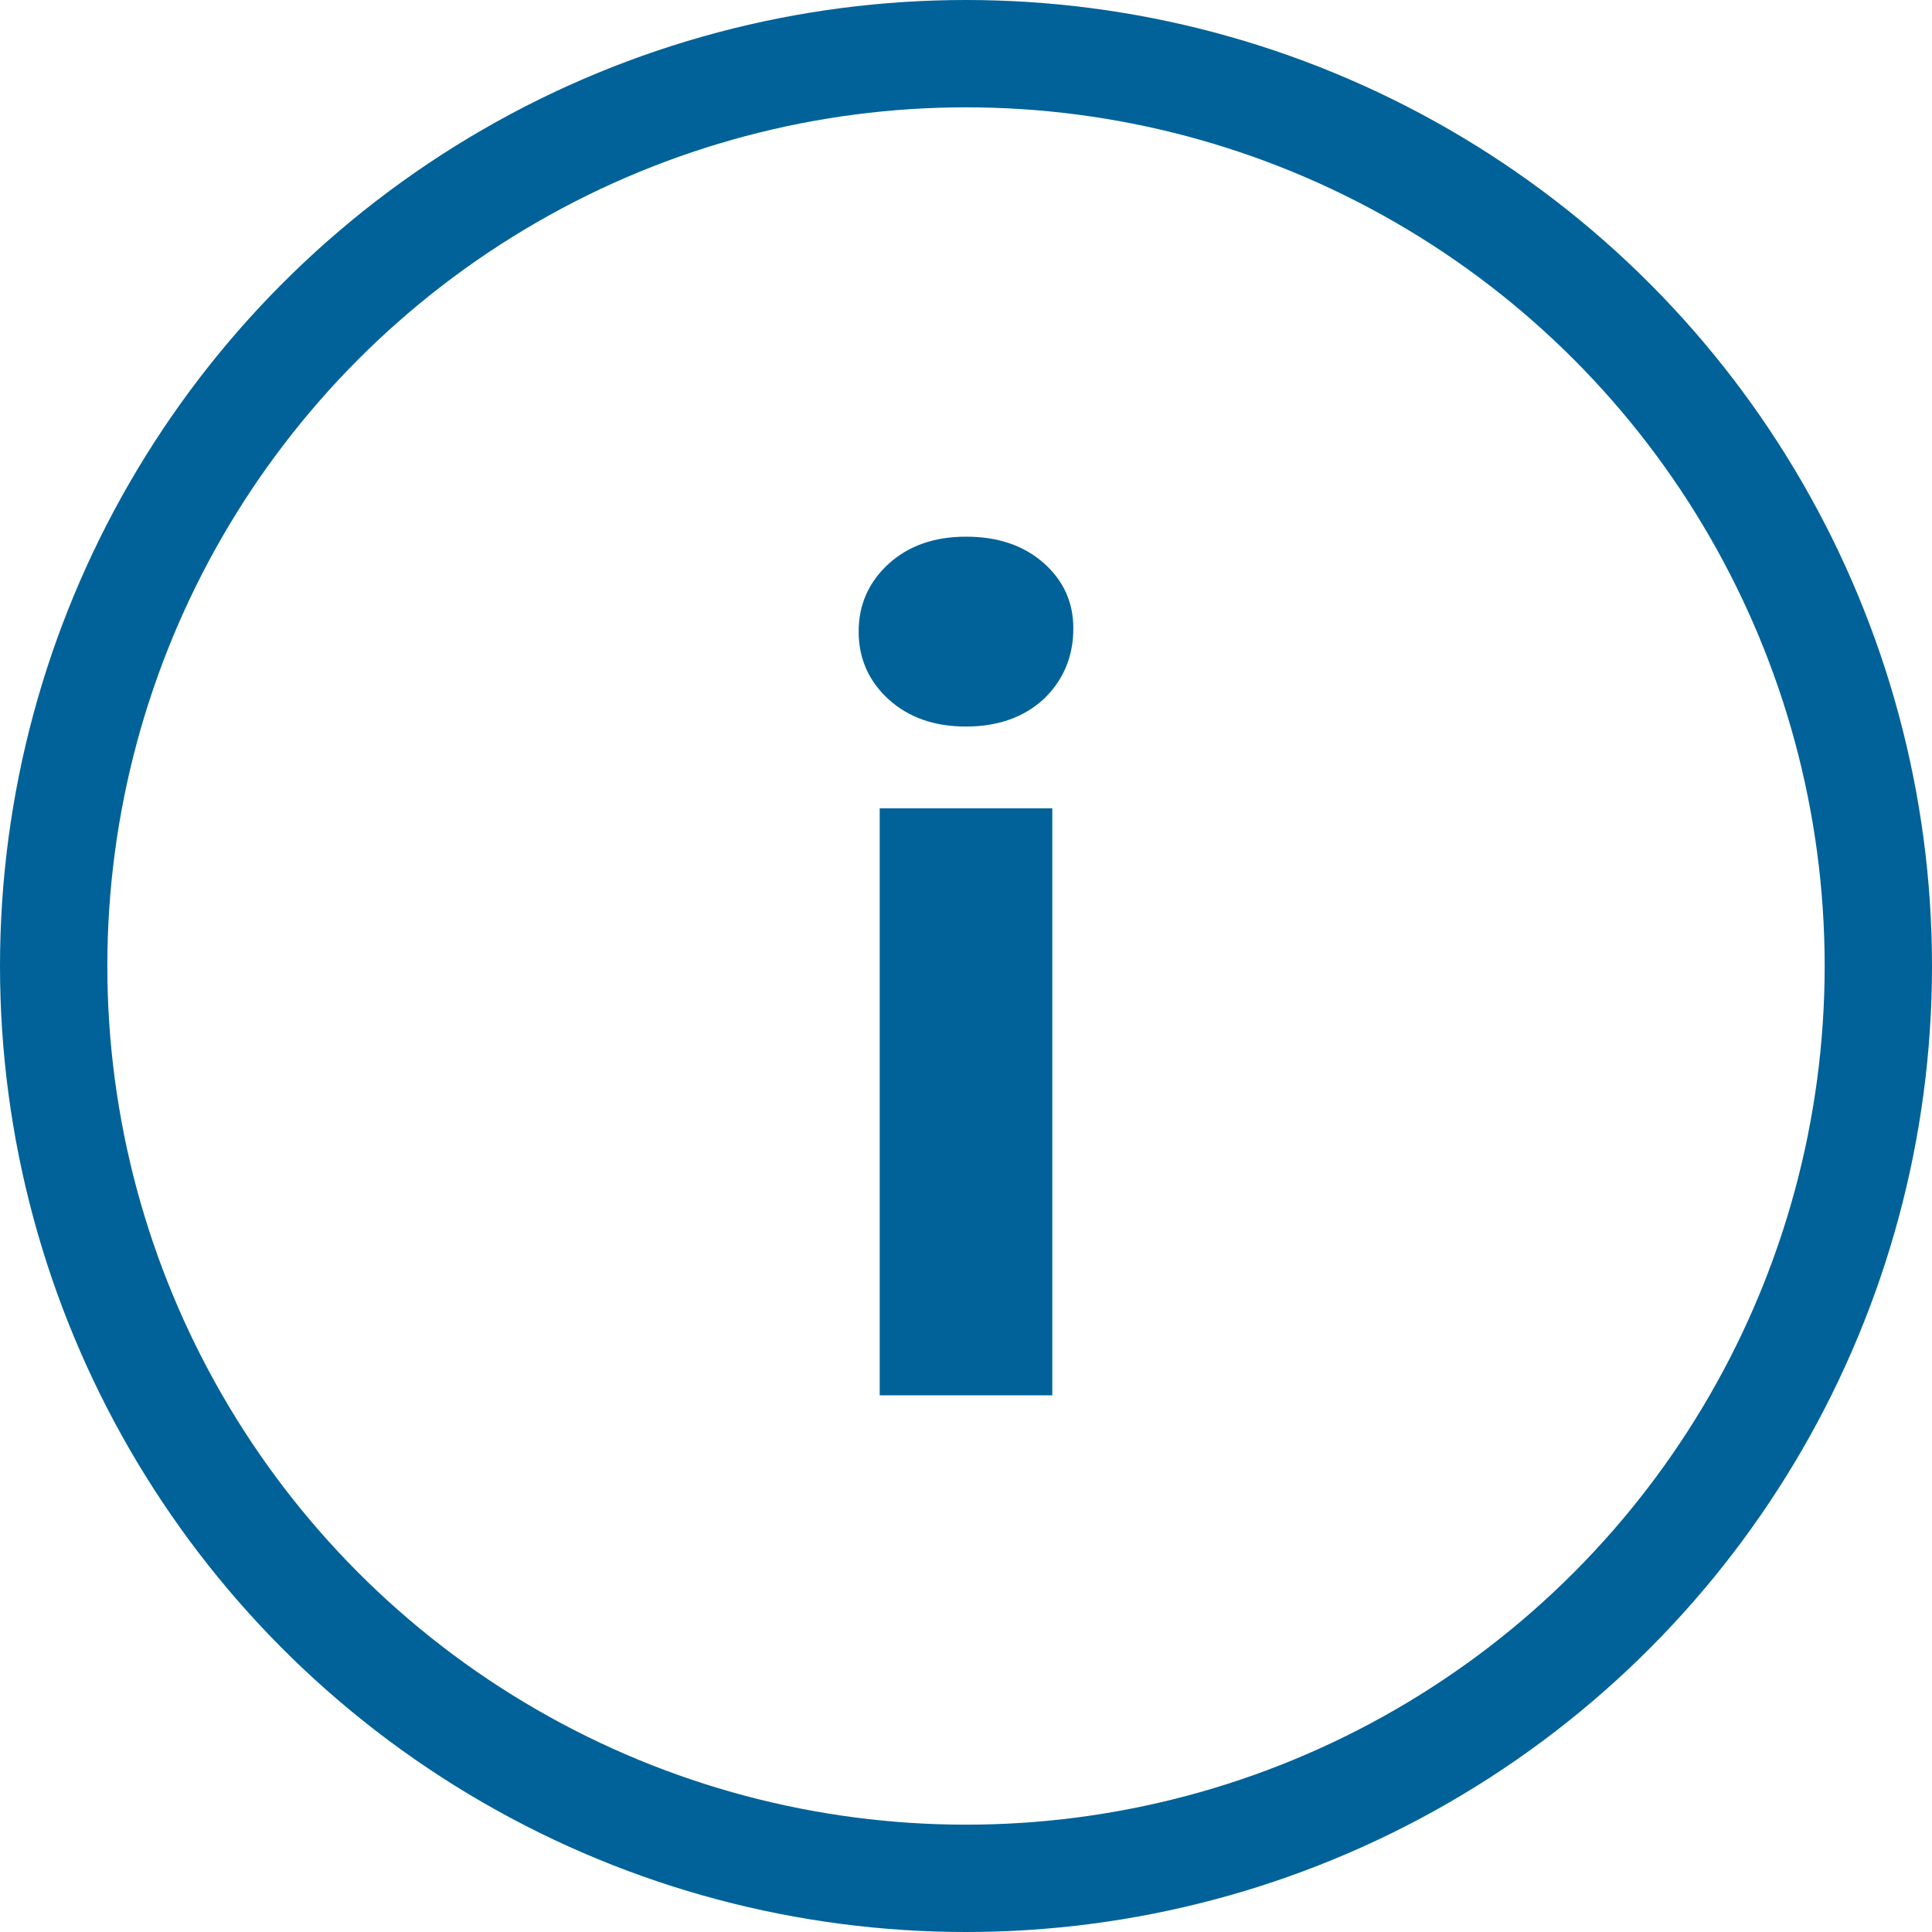
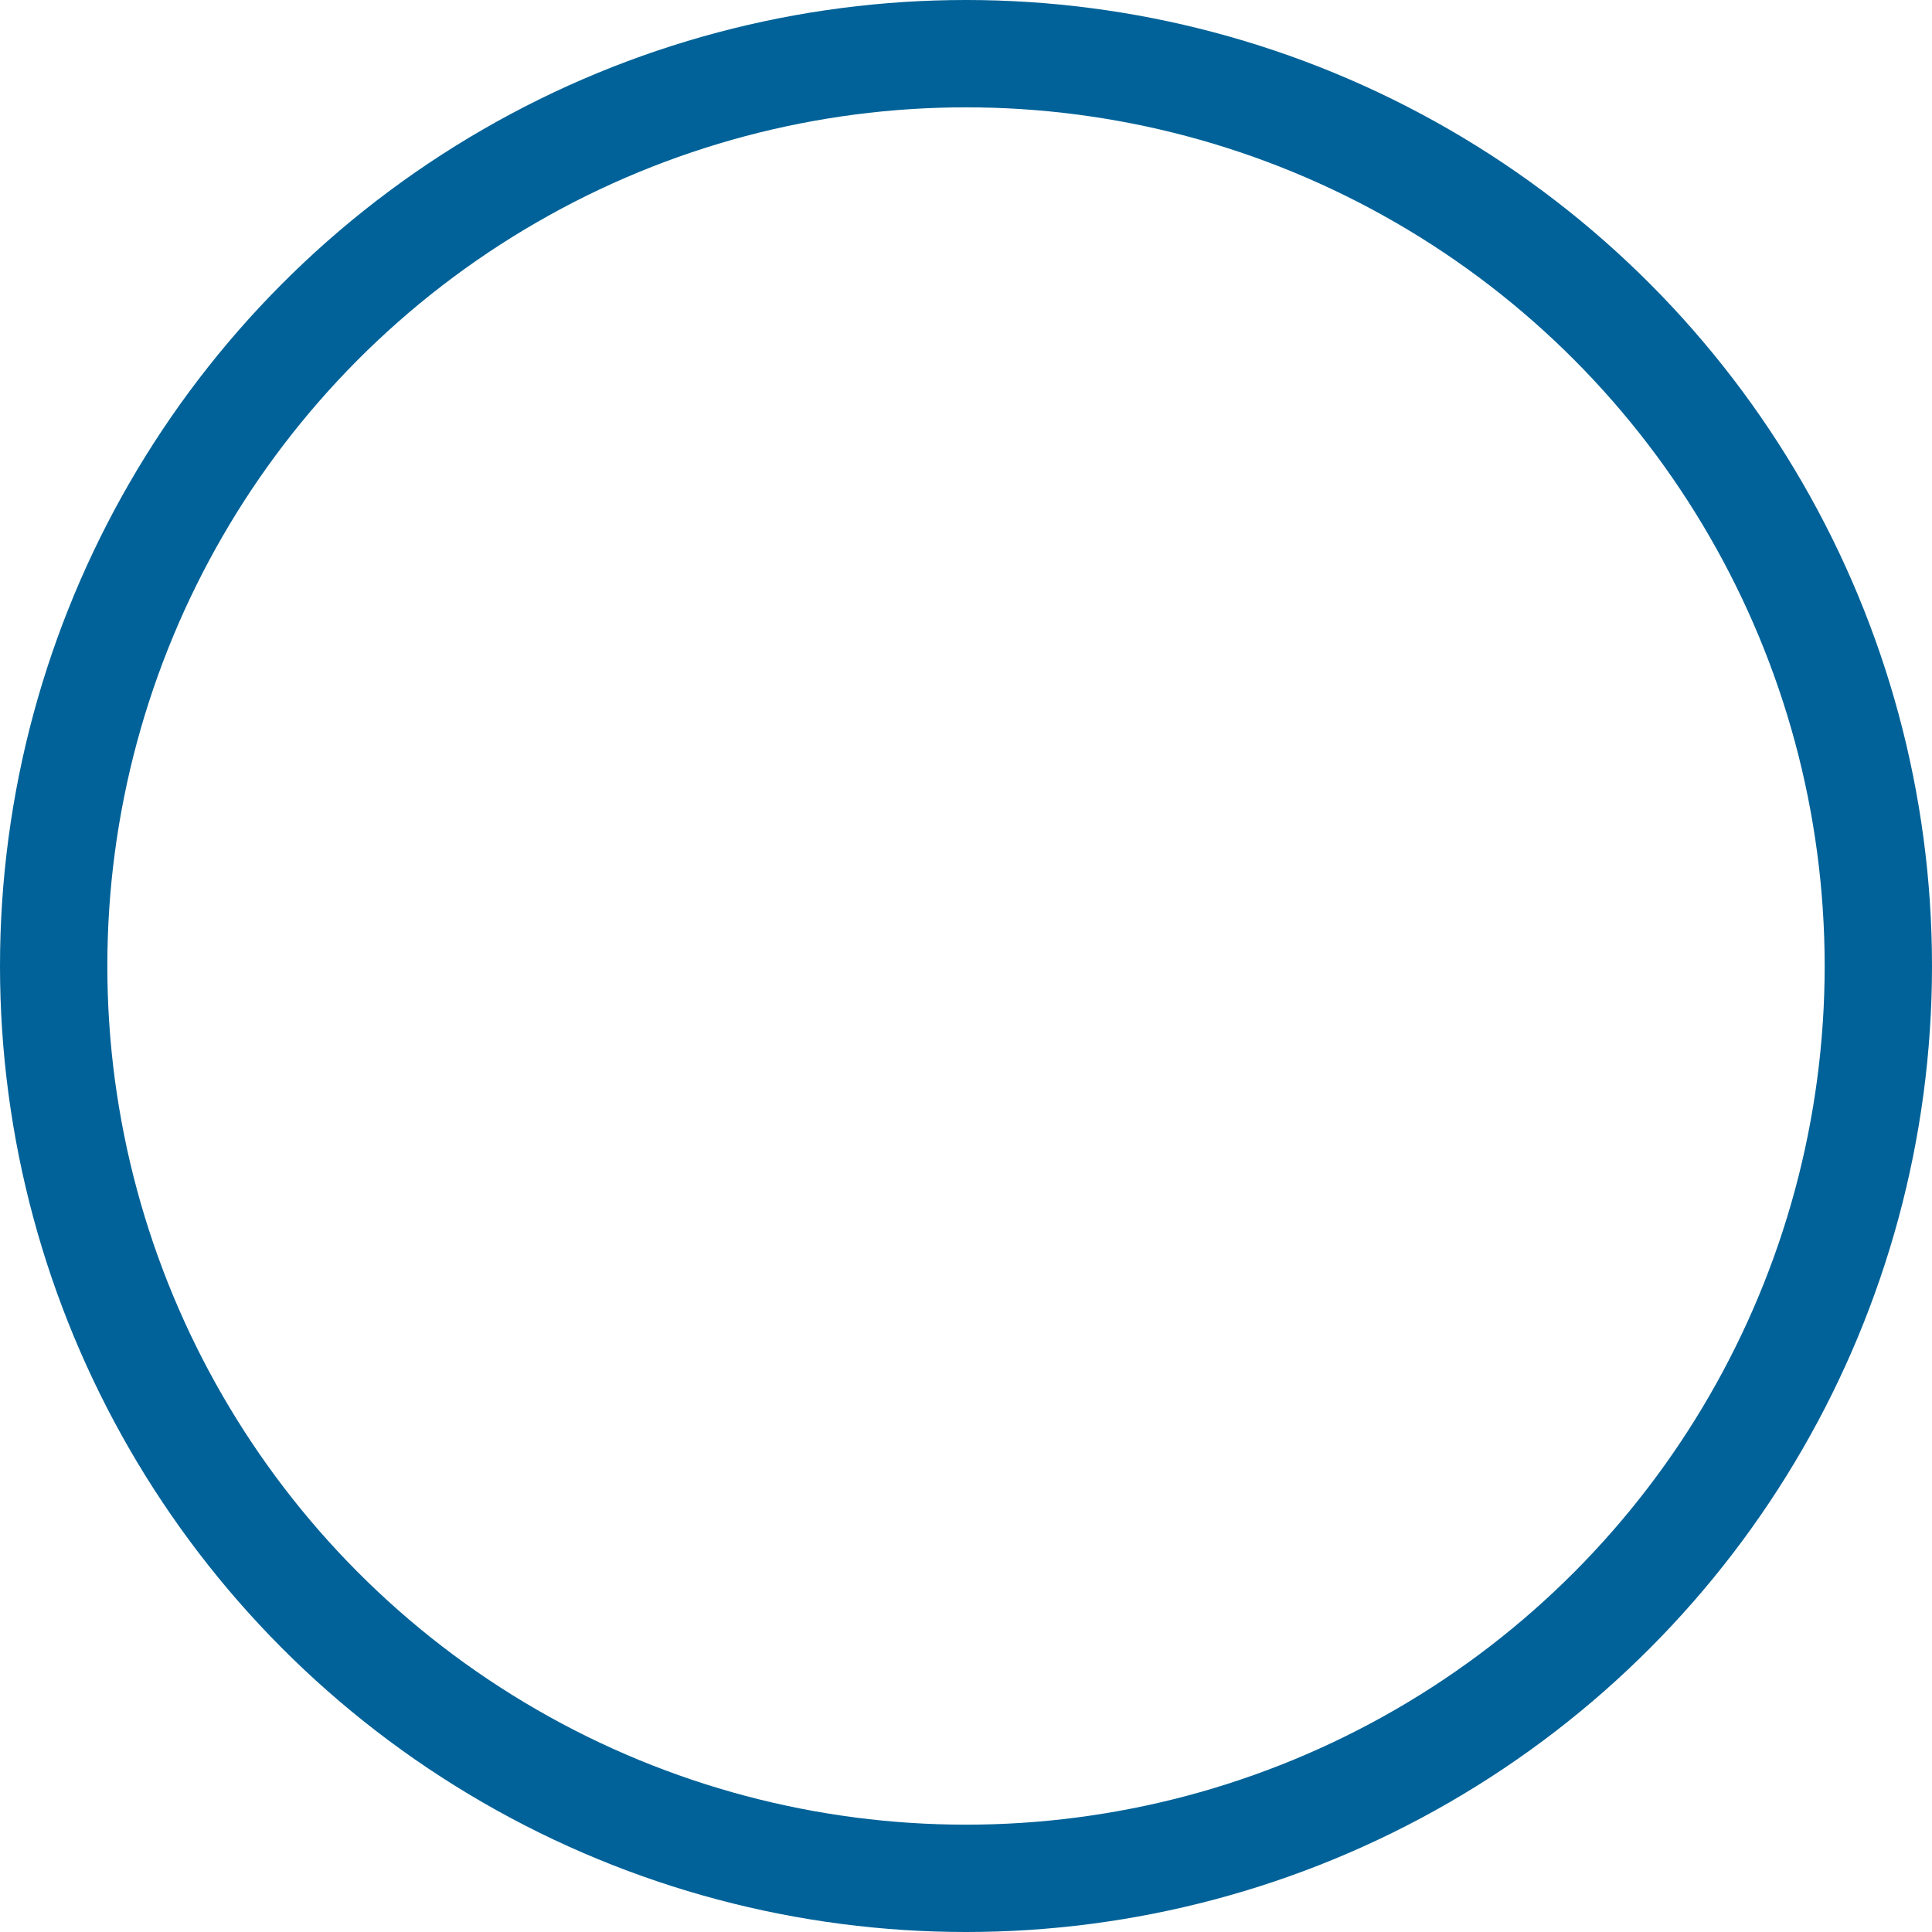
<svg xmlns="http://www.w3.org/2000/svg" width="18" height="18" viewBox="0 0 18 18" fill="none">
  <circle cx="9" cy="9" r="8.5" stroke="#006298" />
-   <path d="M8.196 7.531H9.804V13H8.196V7.531ZM9 6.769C8.704 6.769 8.464 6.684 8.278 6.515C8.093 6.345 8 6.135 8 5.884C8 5.634 8.093 5.424 8.278 5.254C8.464 5.085 8.704 5 9 5C9.296 5 9.536 5.081 9.722 5.244C9.907 5.407 10 5.61 10 5.854C10 6.118 9.907 6.338 9.722 6.515C9.536 6.684 9.296 6.769 9 6.769Z" fill="#006298" />
</svg>